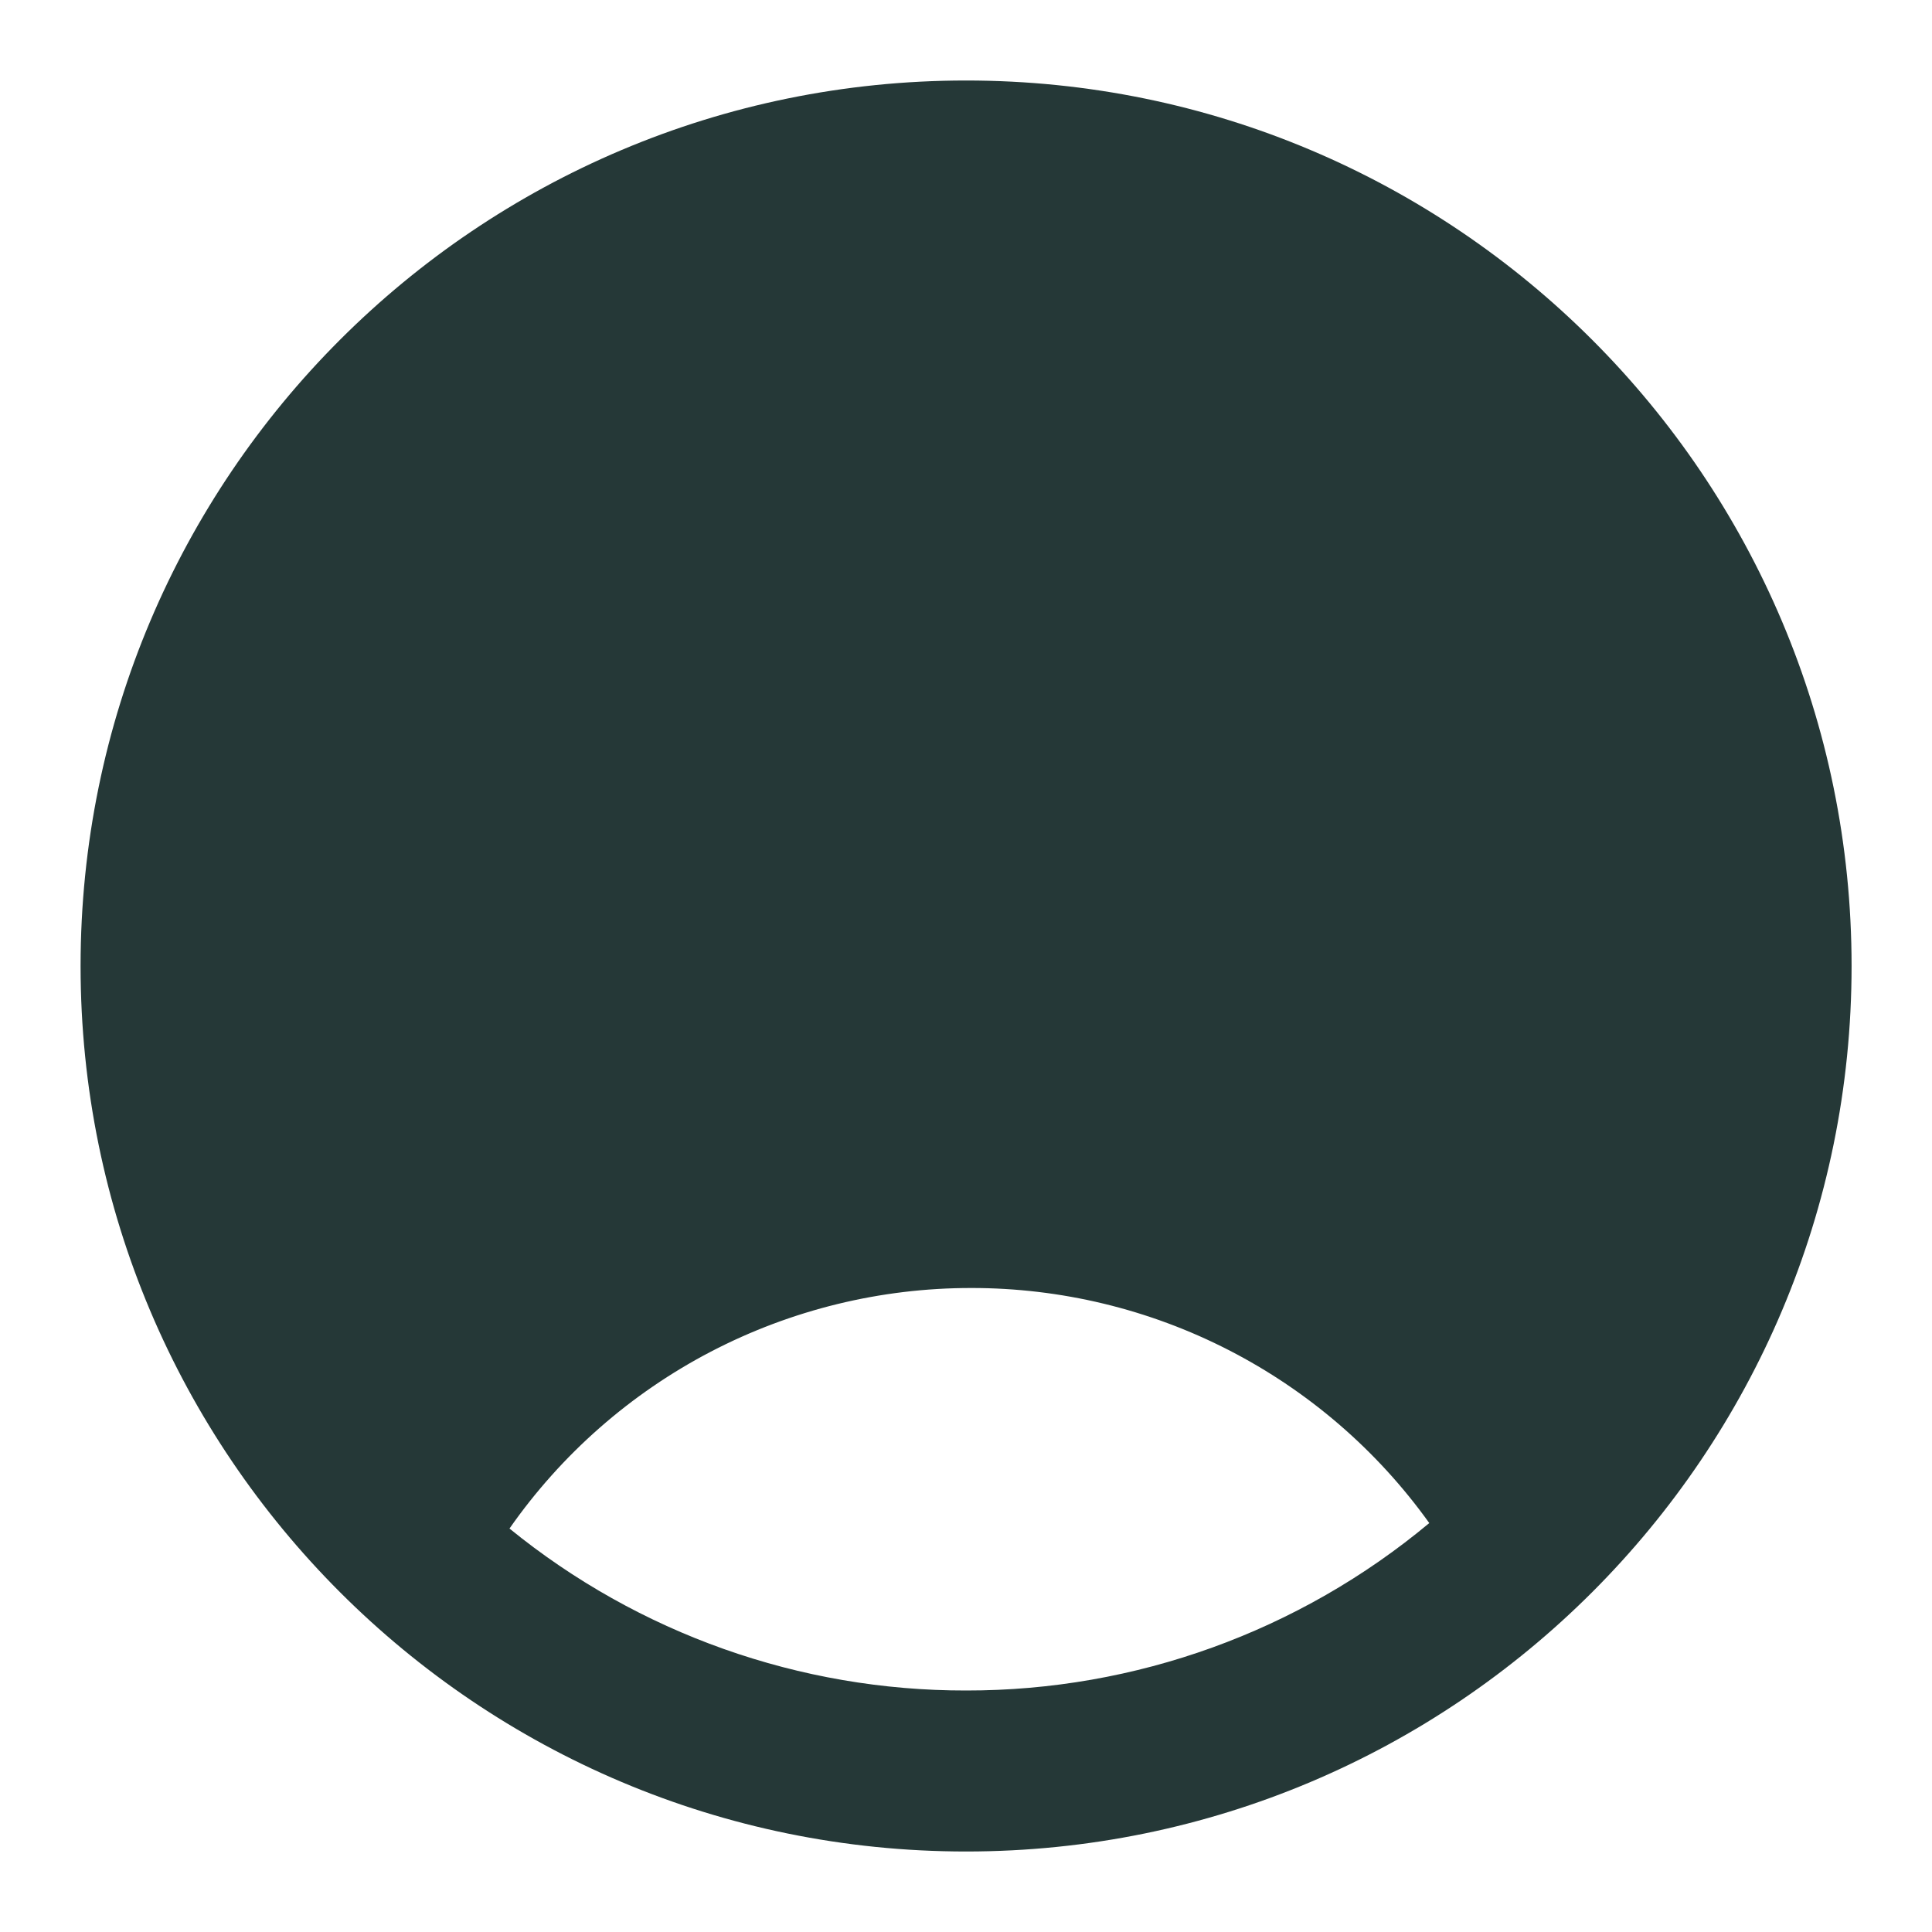
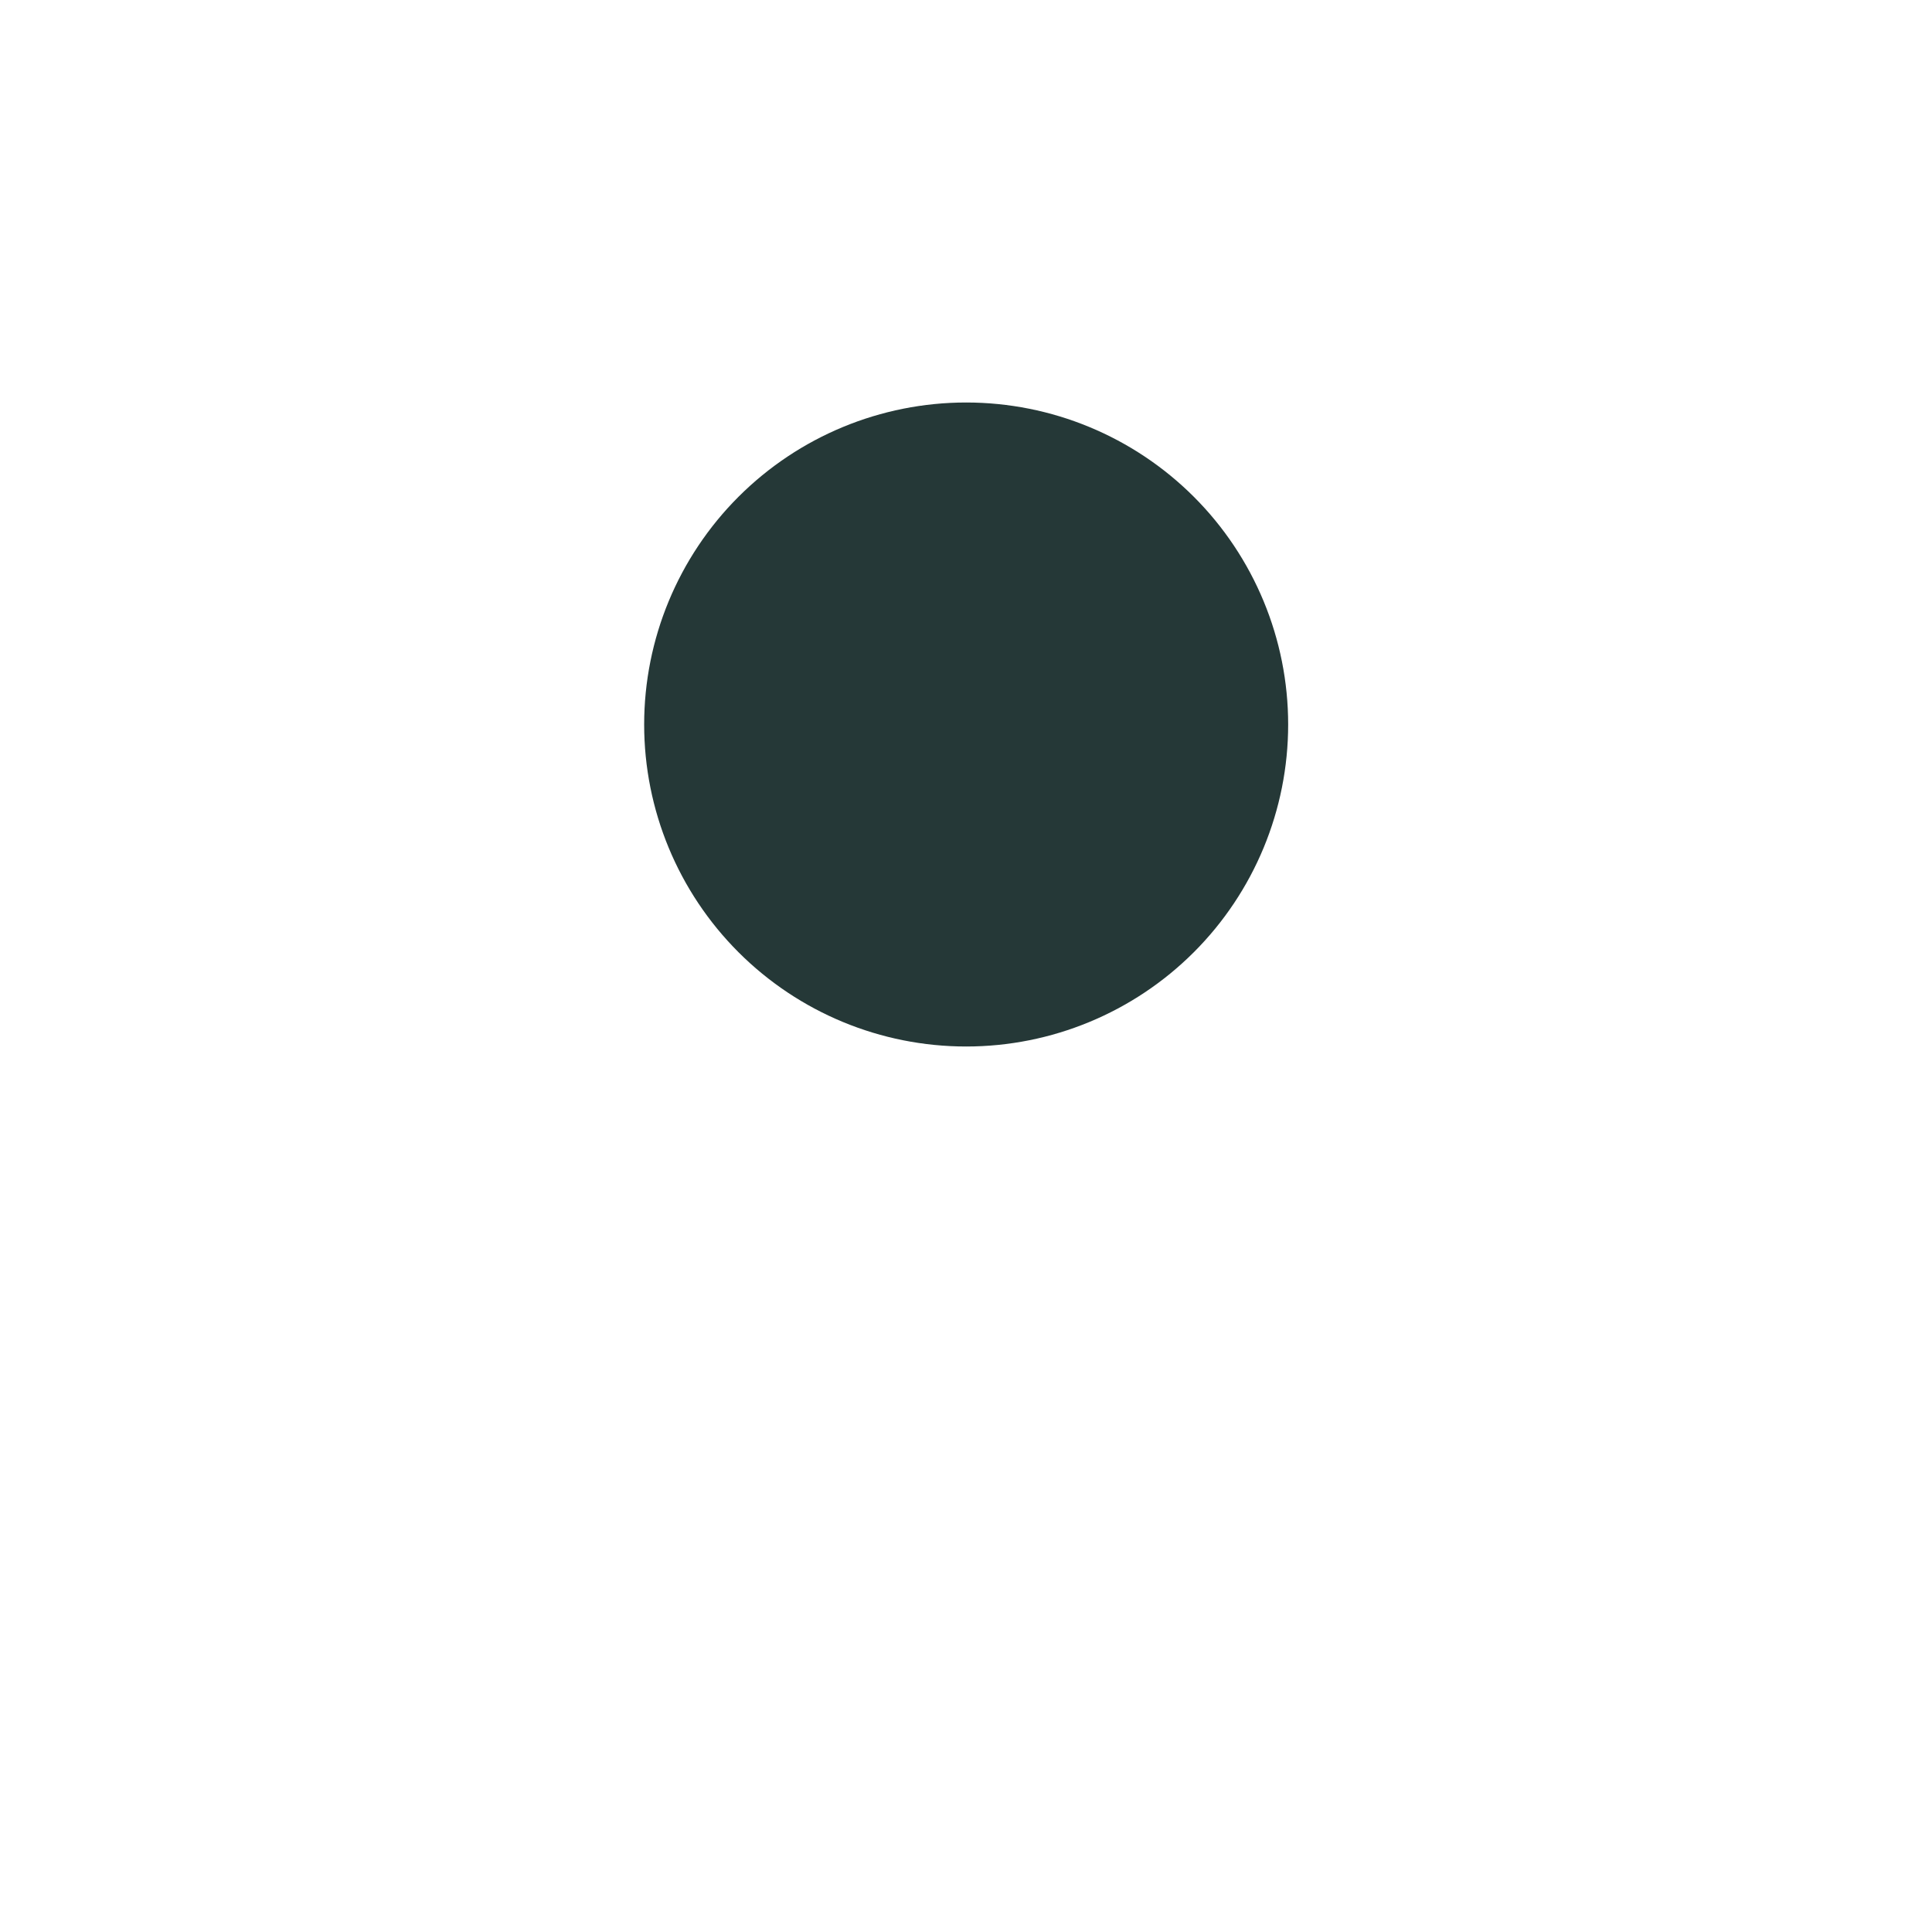
<svg xmlns="http://www.w3.org/2000/svg" width="48" height="48" viewBox="0 0 48 48" fill="none">
  <path fillRule="evenodd" clip-rule="evenodd" d="M32.004 18C32.004 20.122 31.161 22.157 29.661 23.657C28.16 25.157 26.126 26 24.004 26C21.882 26 19.847 25.157 18.347 23.657C16.847 22.157 16.004 20.122 16.004 18C16.004 15.878 16.847 13.843 18.347 12.343C19.847 10.843 21.882 10 24.004 10C26.126 10 28.16 10.843 29.661 12.343C31.161 13.843 32.004 15.878 32.004 18ZM28.004 18C28.004 19.061 27.582 20.078 26.832 20.828C26.082 21.579 25.065 22 24.004 22C22.943 22 21.926 21.579 21.175 20.828C20.425 20.078 20.004 19.061 20.004 18C20.004 16.939 20.425 15.922 21.175 15.172C21.926 14.421 22.943 14 24.004 14C25.065 14 26.082 14.421 26.832 15.172C27.582 15.922 28.004 16.939 28.004 18Z" fill="#253837" />
-   <path fillRule="evenodd" clip-rule="evenodd" d="M24.002 2C11.852 2 2.002 11.85 2.002 24C2.002 36.15 11.852 46 24.002 46C36.152 46 46.002 36.15 46.002 24C46.002 11.85 36.152 2 24.002 2ZM6.002 24C6.002 28.18 7.428 32.028 9.818 35.084C11.496 32.88 13.662 31.093 16.145 29.865C18.628 28.636 21.361 27.998 24.132 28C26.867 27.997 29.566 28.619 32.024 29.818C34.482 31.016 36.634 32.76 38.316 34.916C40.049 32.643 41.216 29.99 41.72 27.177C42.224 24.364 42.051 21.471 41.215 18.738C40.379 16.005 38.904 13.51 36.913 11.46C34.922 9.41 32.471 7.864 29.763 6.949C27.055 6.034 24.168 5.778 21.342 6.2C18.515 6.622 15.829 7.712 13.508 9.378C11.185 11.044 9.294 13.24 7.988 15.782C6.683 18.325 6.002 21.142 6.002 24ZM24.002 42C19.87 42.006 15.863 40.585 12.658 37.976C13.948 36.13 15.665 34.622 17.662 33.581C19.66 32.541 21.88 31.998 24.132 32C26.356 31.998 28.549 32.527 30.528 33.543C32.507 34.559 34.215 36.032 35.51 37.84C32.281 40.533 28.207 42.006 24.002 42Z" fill="#253837" />
</svg>